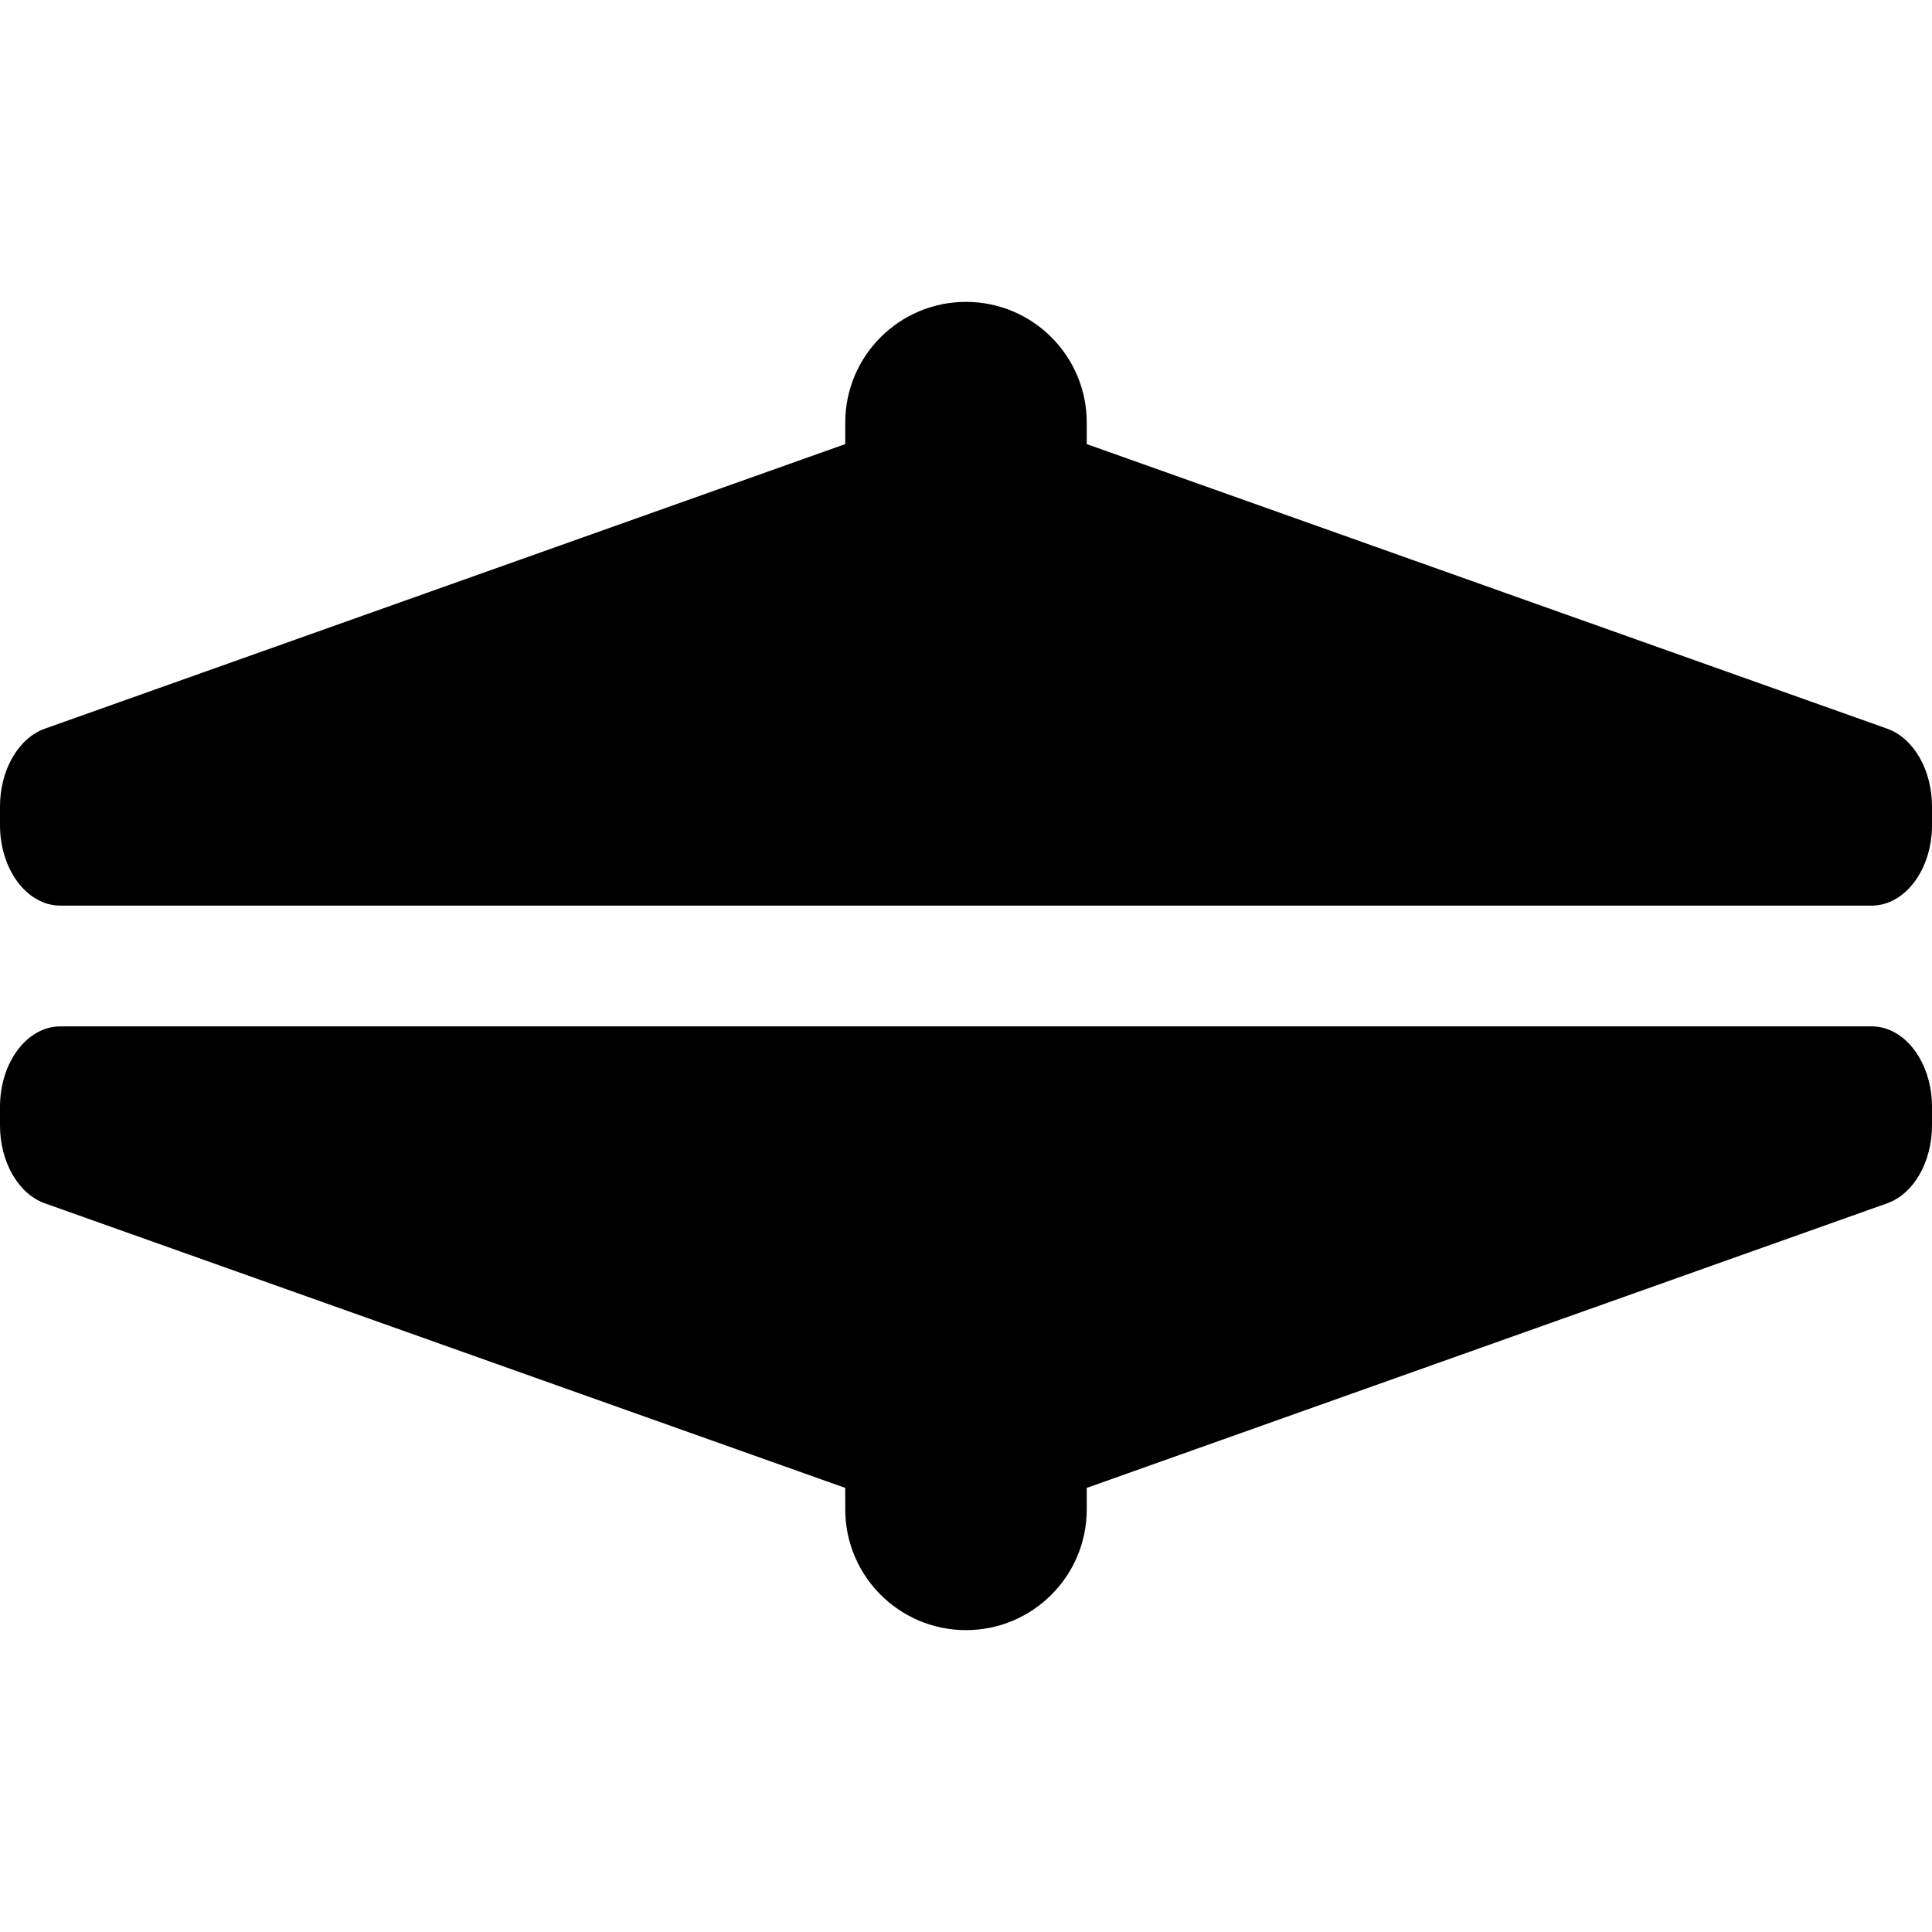
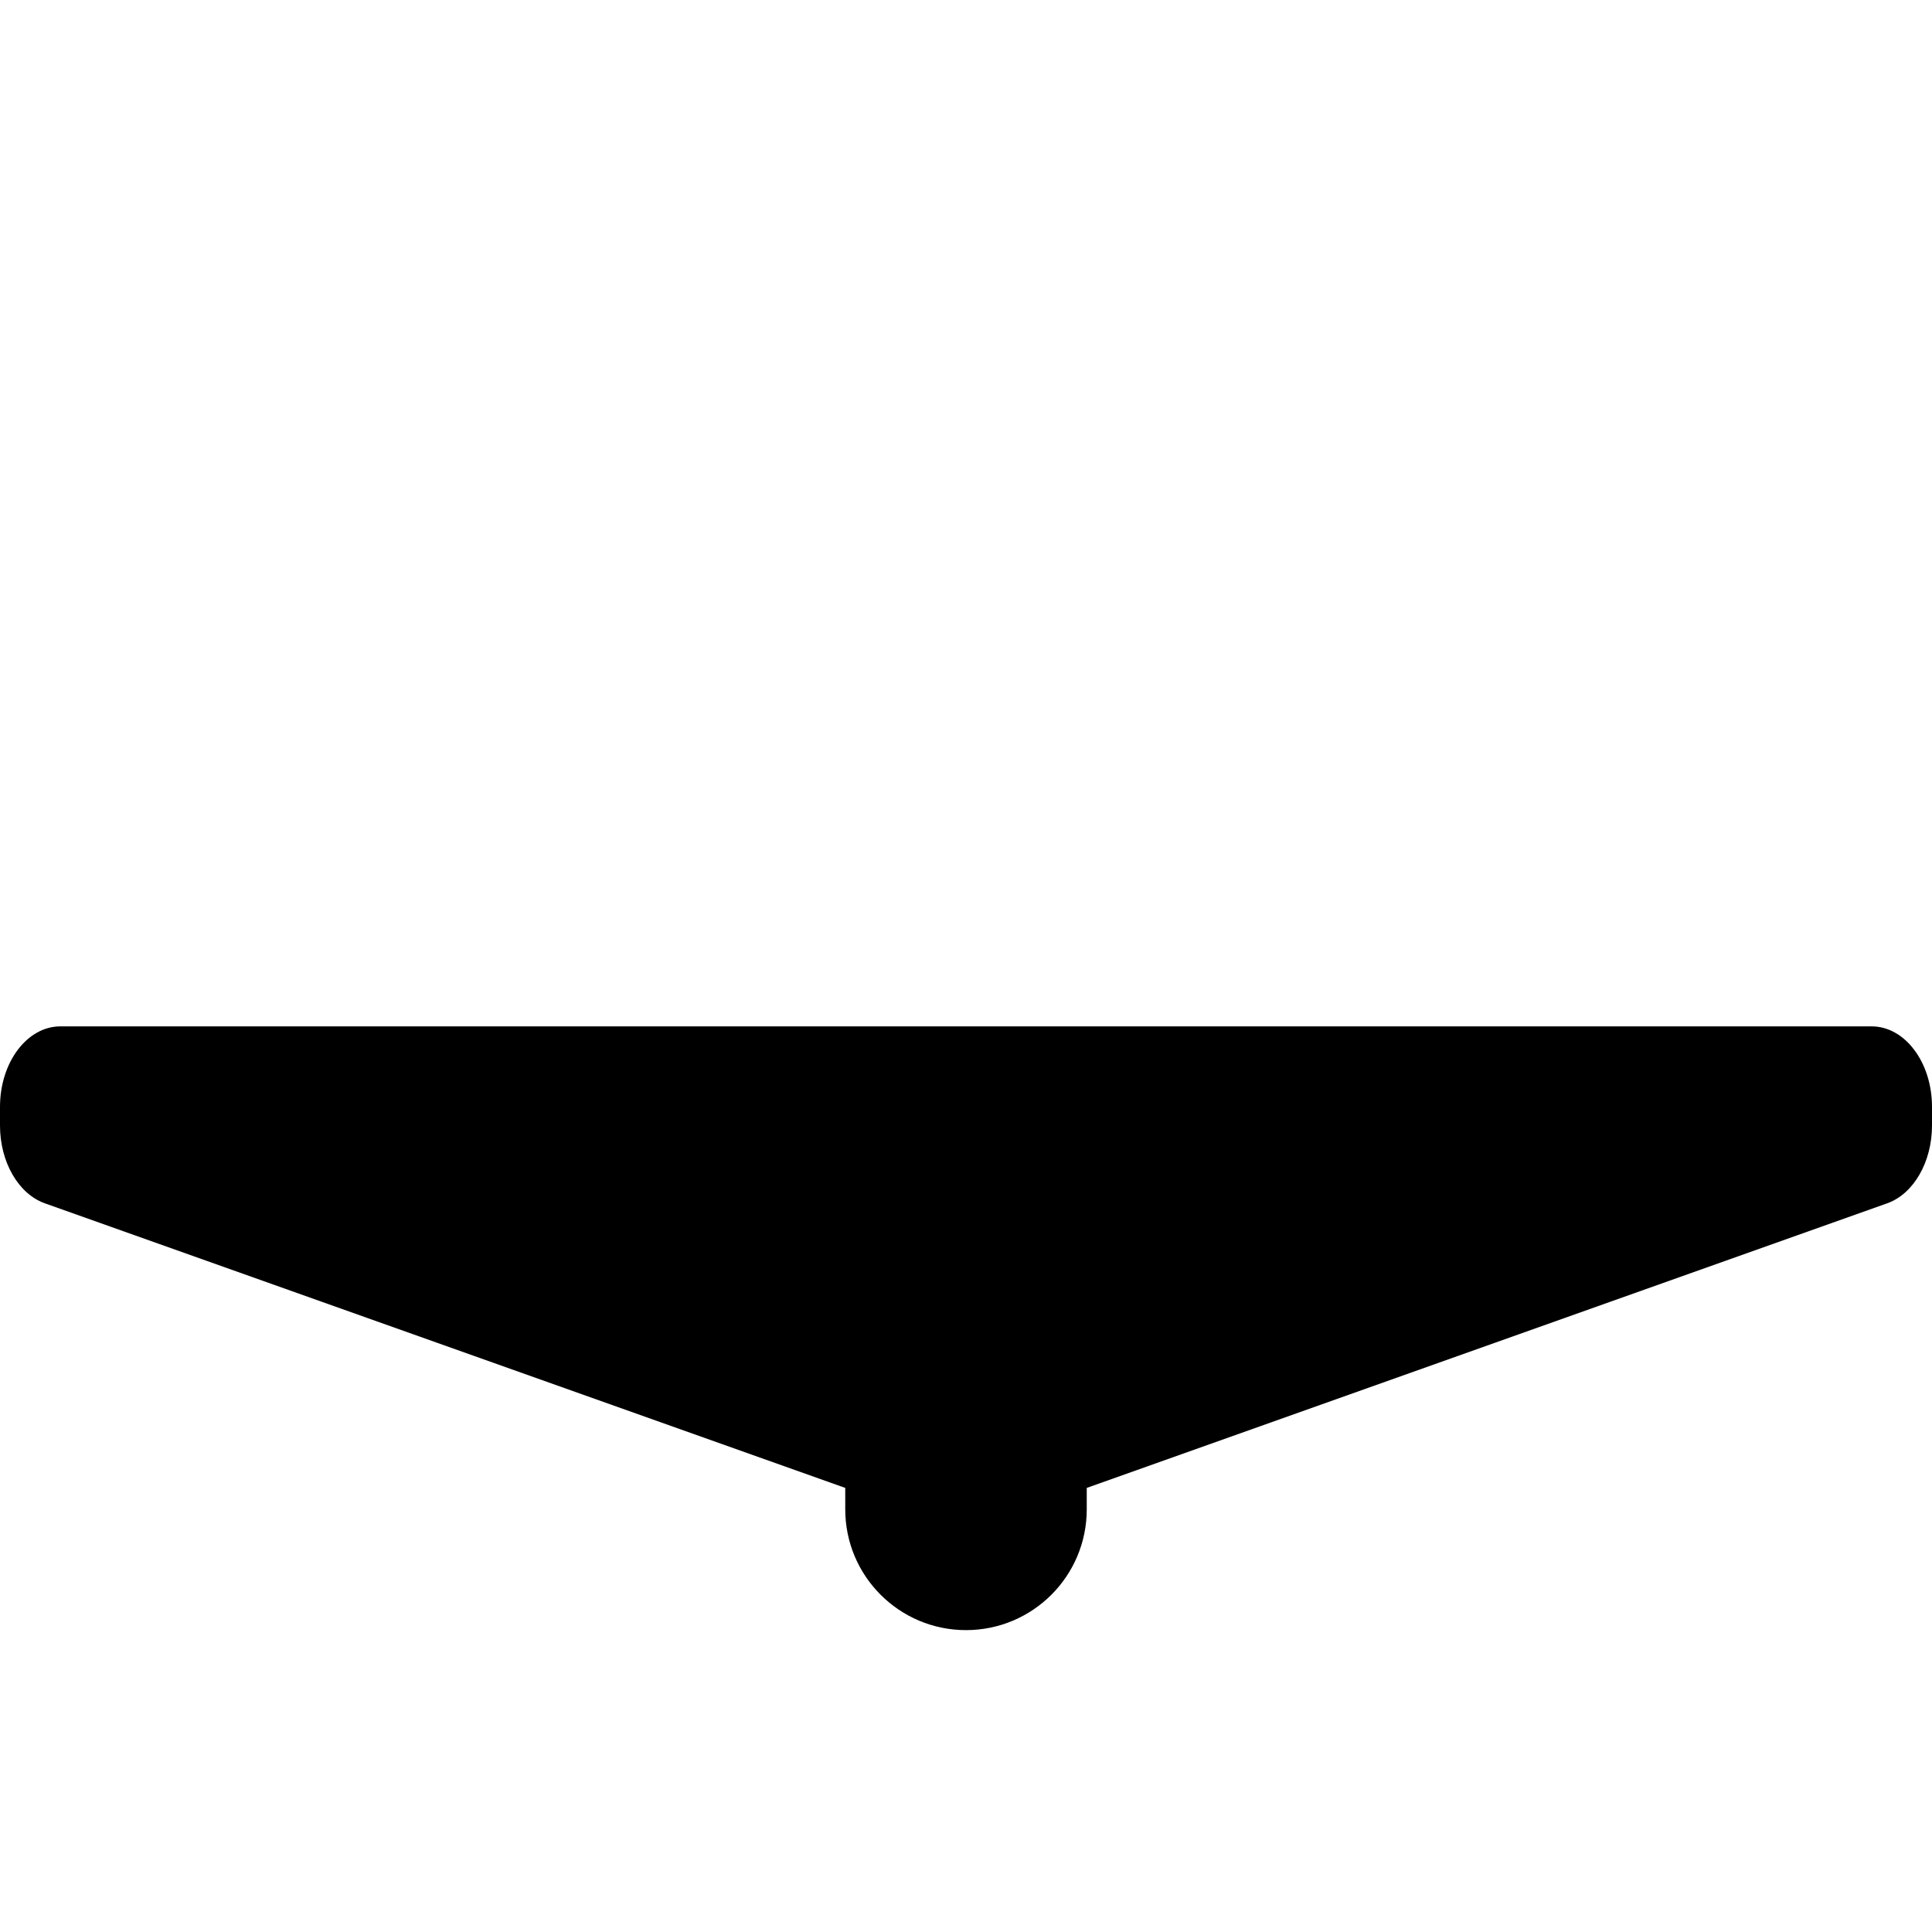
<svg xmlns="http://www.w3.org/2000/svg" fill="#000000" height="800px" width="800px" version="1.1" id="Capa_1" viewBox="0 0 512 512" xml:space="preserve">
  <g>
    <path d="M496,272H16c-8.836,0-16,9.551-16,21.332v4.945c0,9.664,4.875,18.121,11.879,20.613L224,394.313V400   c0,17.672,14.328,32,32,32s32-14.328,32-32v-5.688l212.125-75.422c7-2.492,11.875-10.949,11.875-20.613v-4.945   C512,281.551,504.836,272,496,272z" />
-     <path d="M500.125,193.109L288,117.688V112c0-17.672-14.328-32-32-32s-32,14.328-32,32v5.689l-212.121,75.42   C4.875,195.602,0,204.059,0,213.723v4.945C0,230.449,7.164,240,16,240h480c8.836,0,16-9.551,16-21.332v-4.945   C512,204.059,507.125,195.602,500.125,193.109z" />
  </g>
</svg>